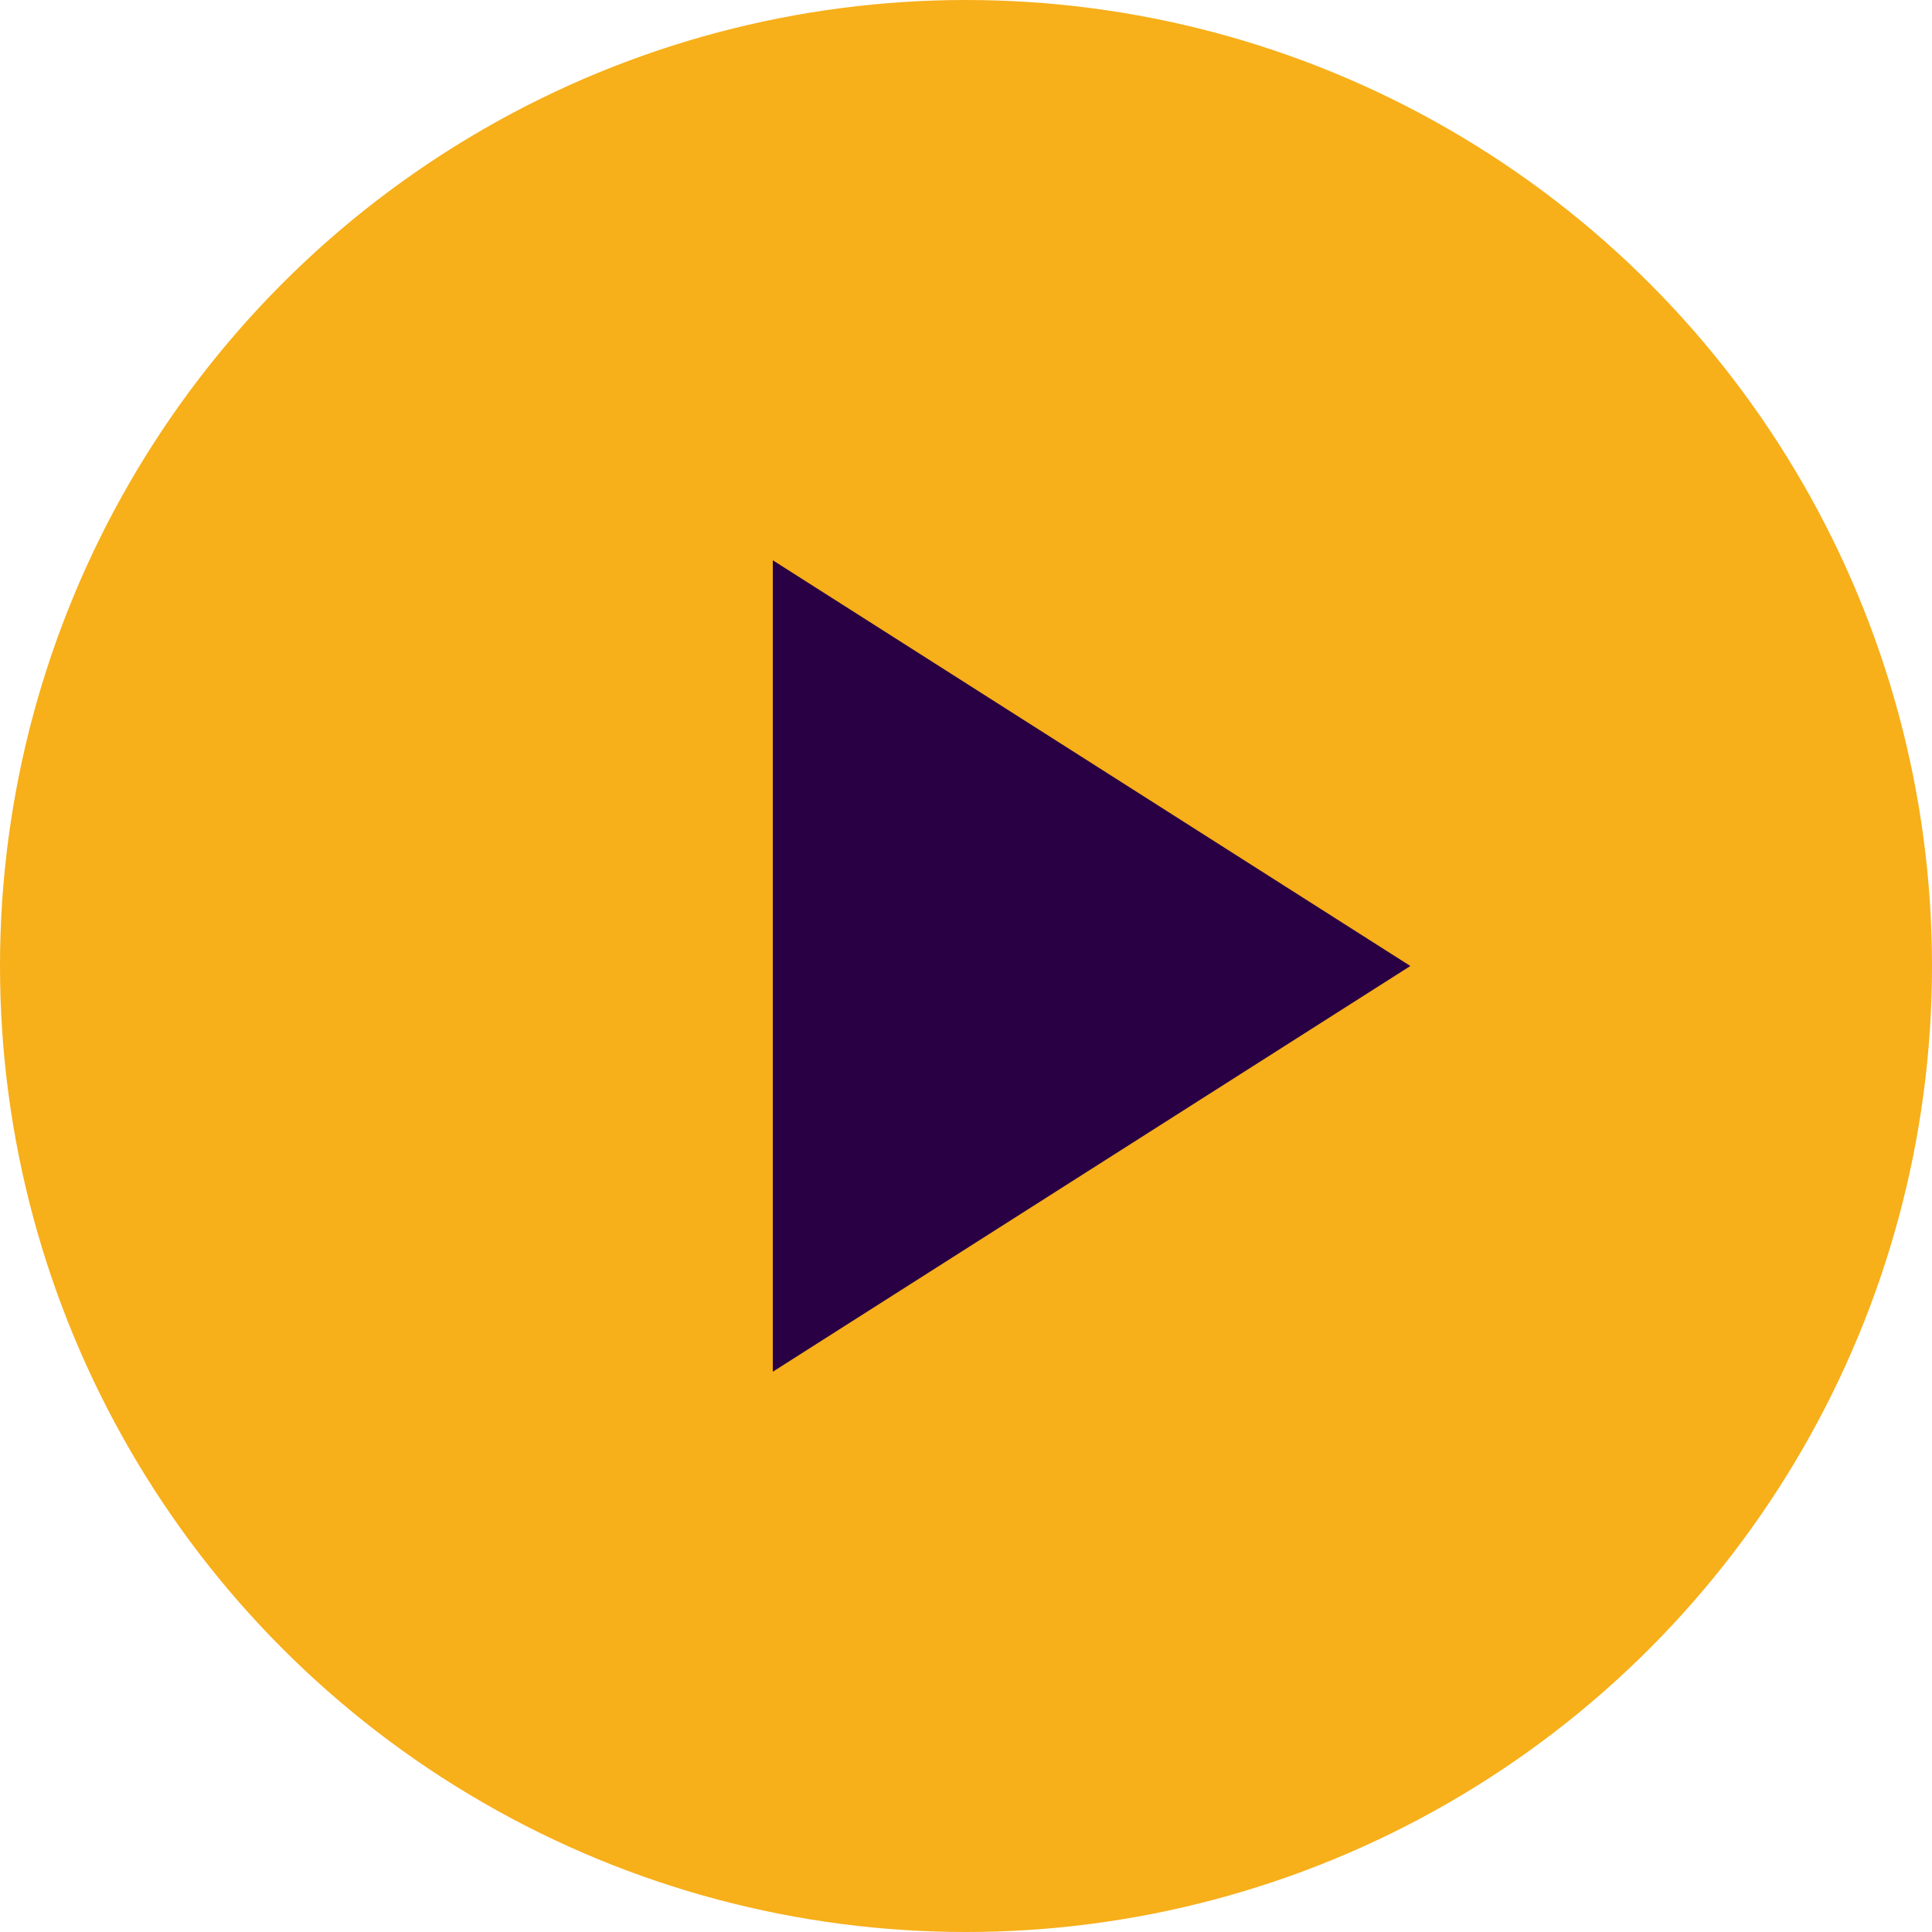
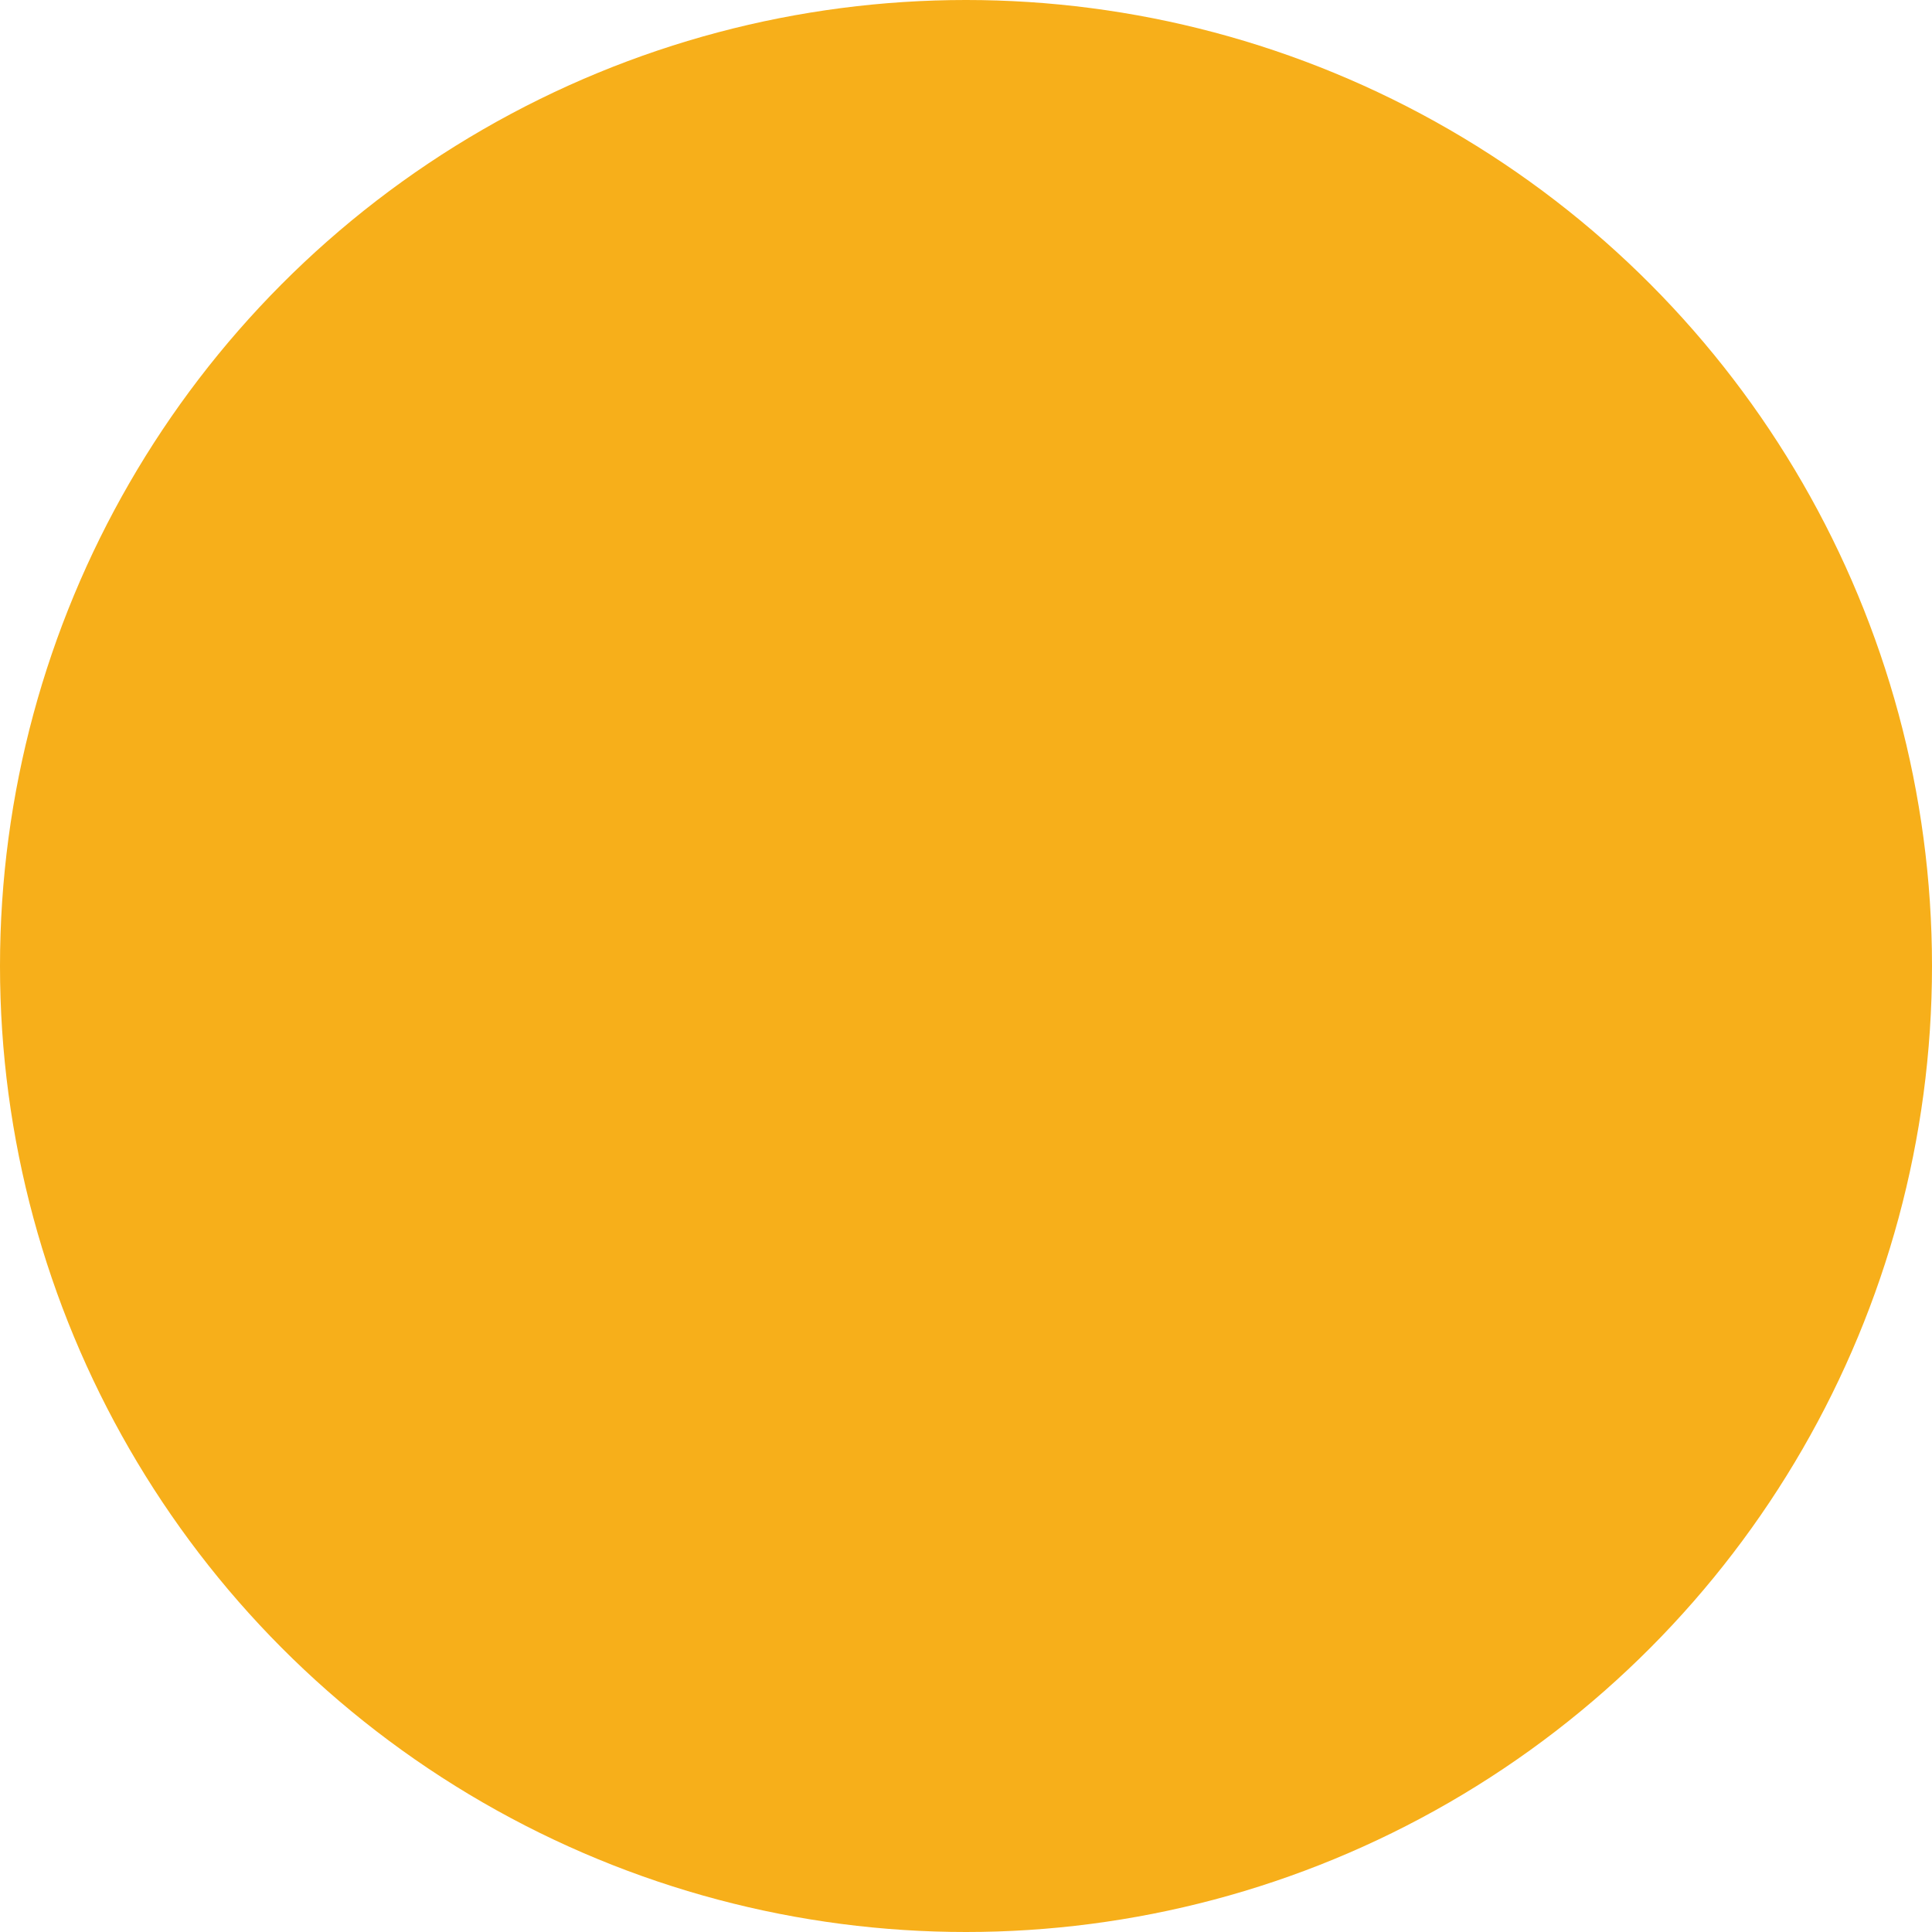
<svg xmlns="http://www.w3.org/2000/svg" width="80" height="80" viewBox="0 0 80 80" fill="none">
  <circle cx="40" cy="40" r="40" fill="#F7AF1A" />
-   <path d="M32 56.8V23.2L58.4 40L32 56.8Z" fill="#290043" />
</svg>